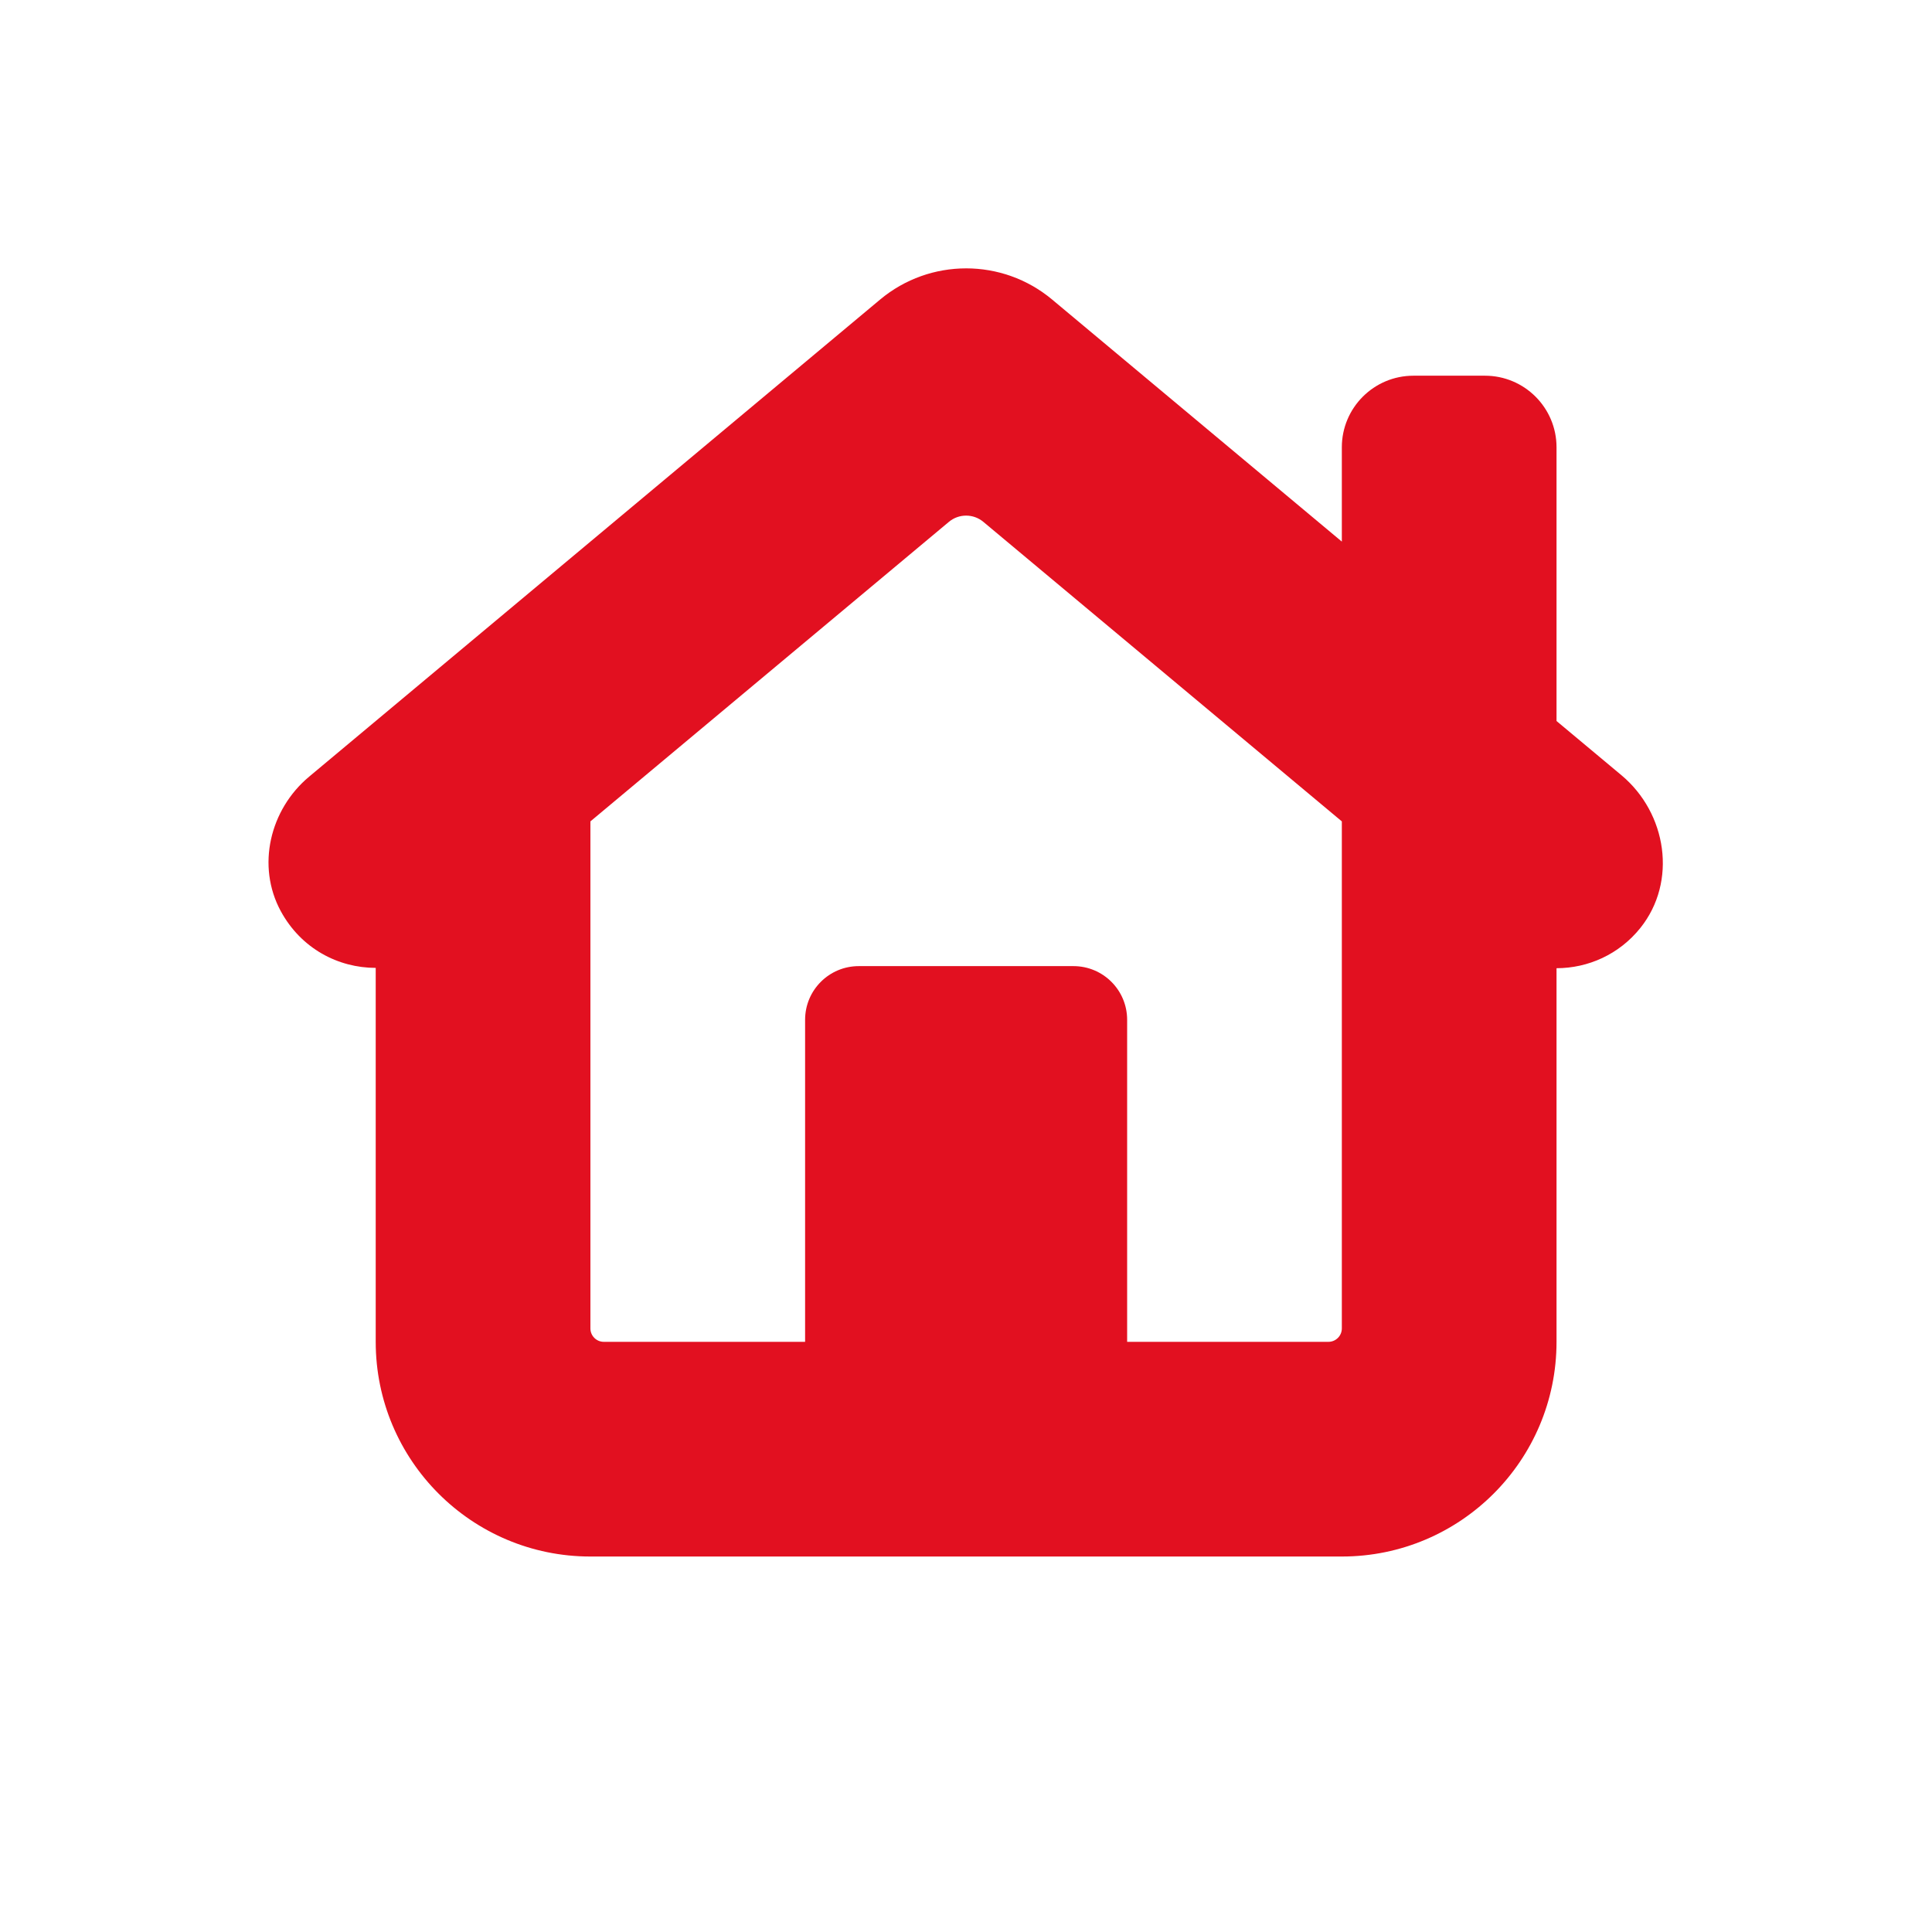
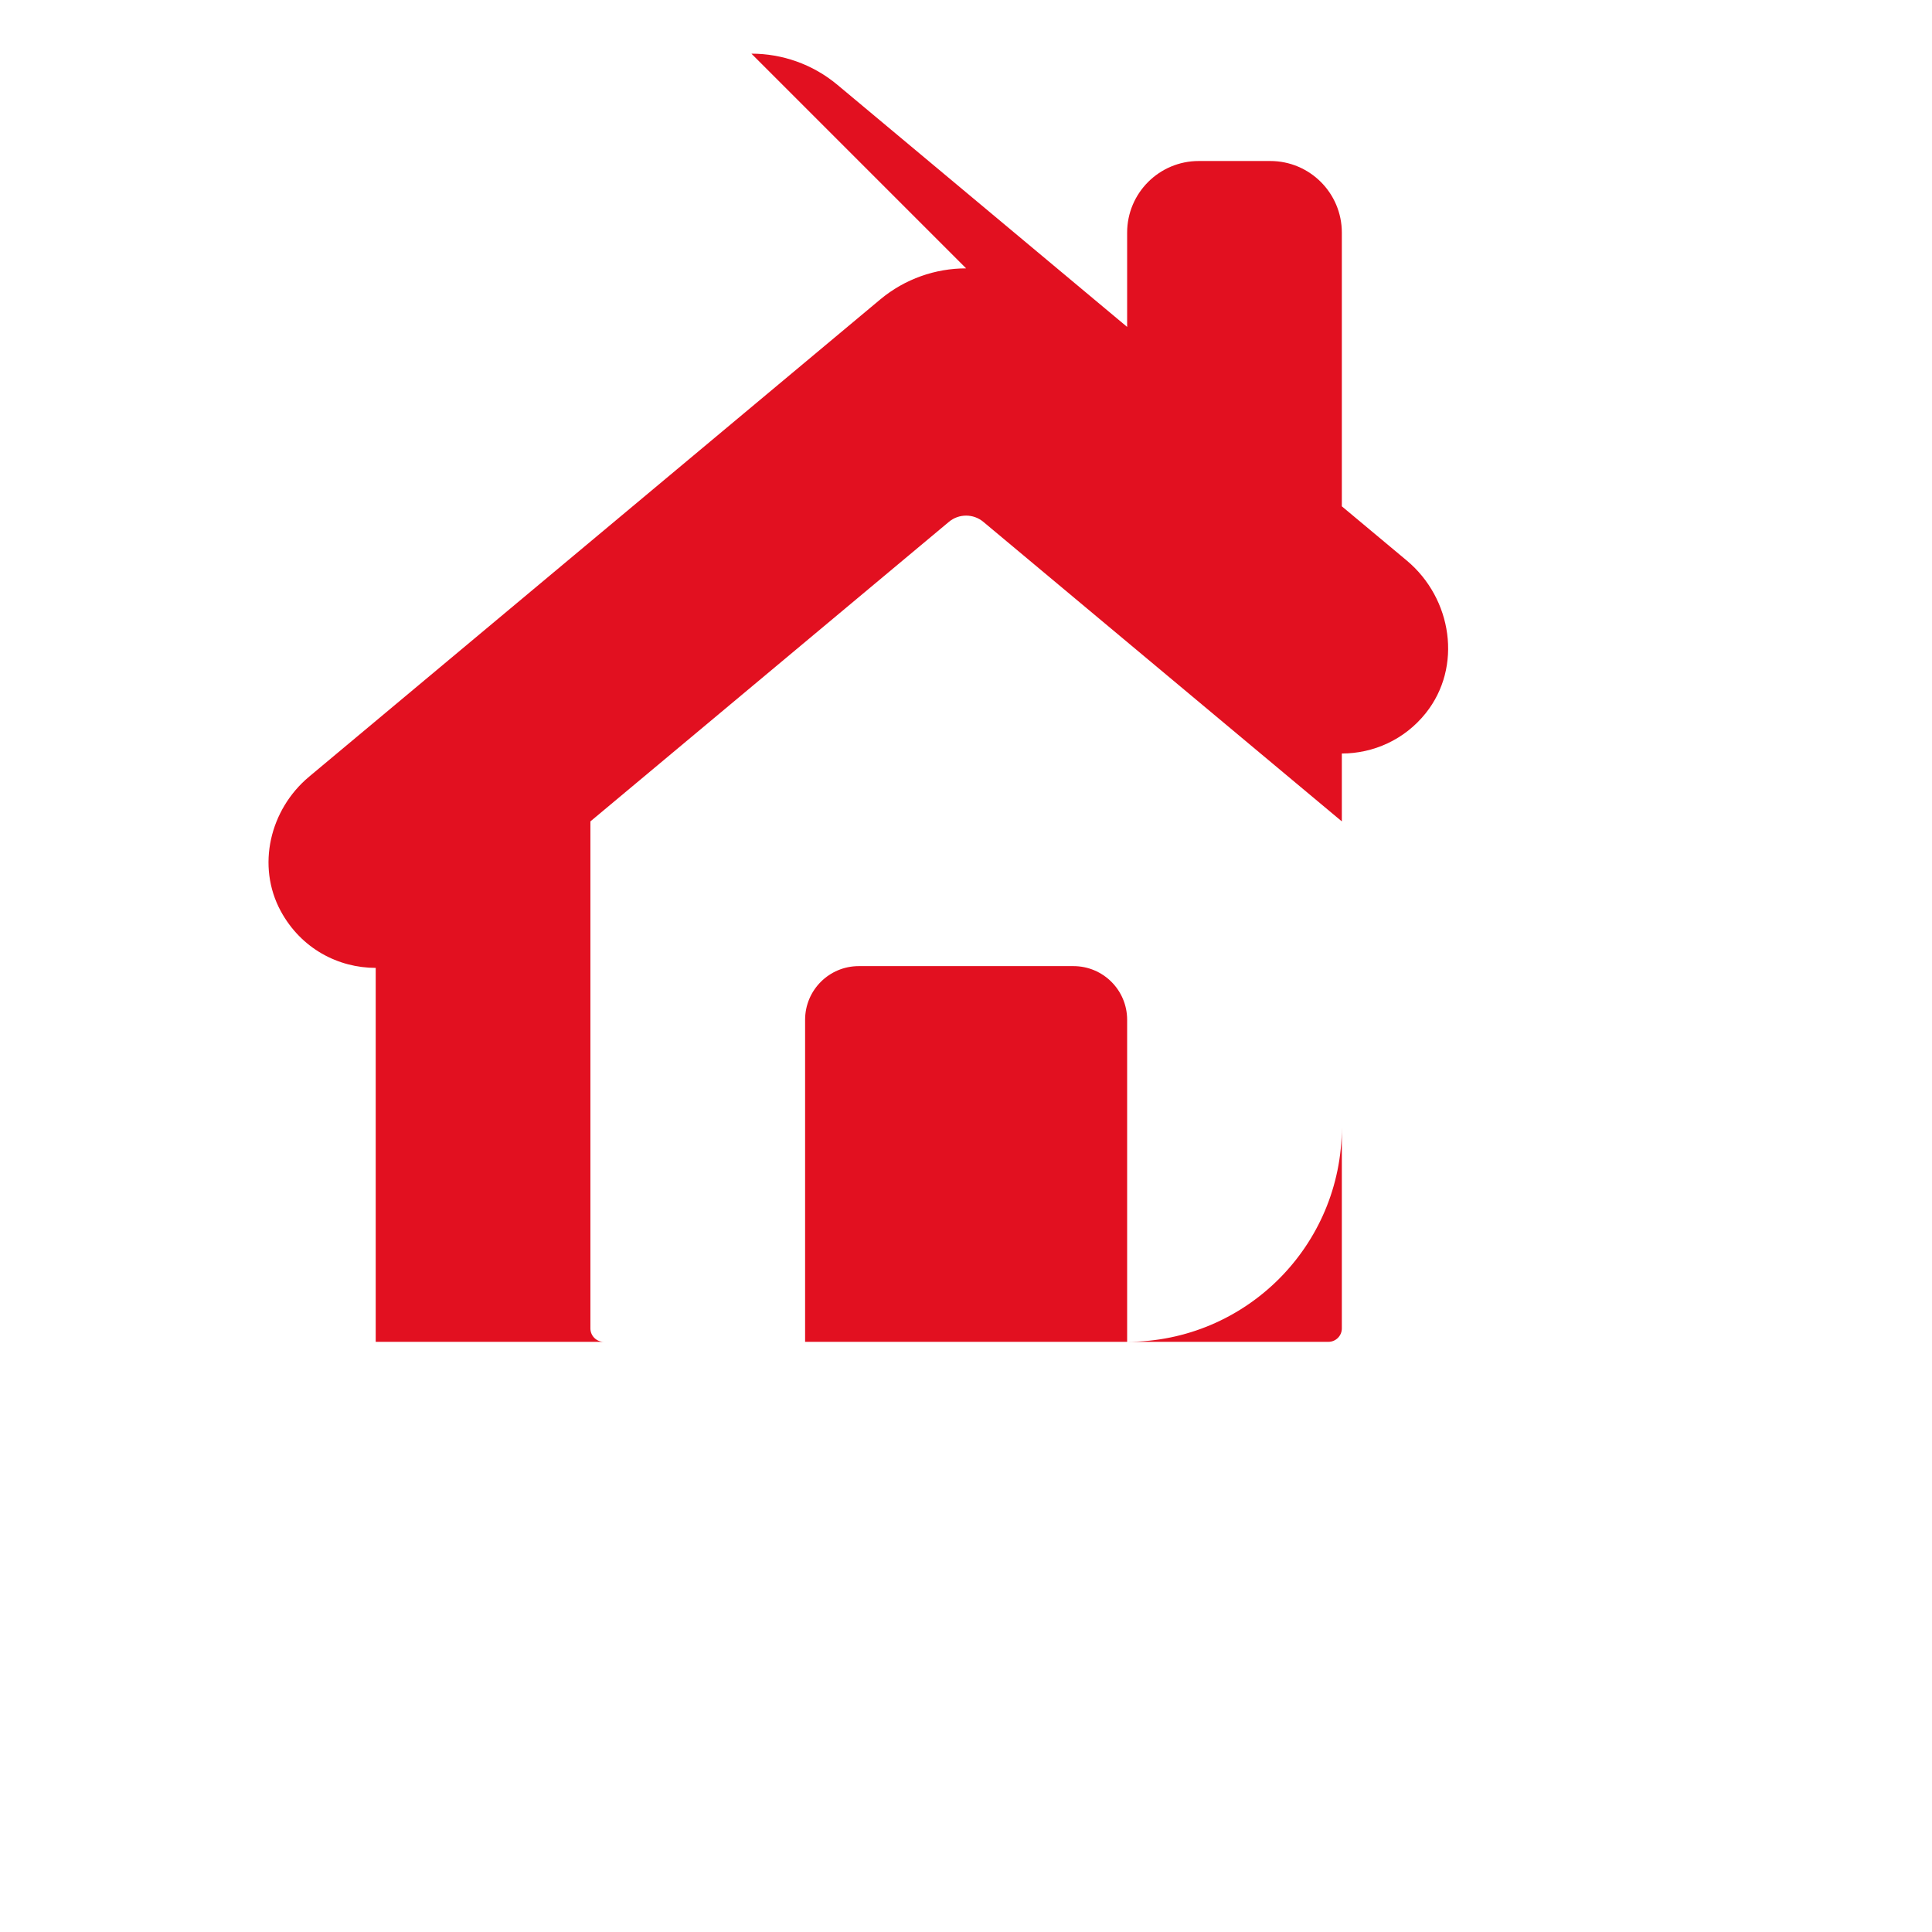
<svg xmlns="http://www.w3.org/2000/svg" viewBox="0,0,256,256" width="64px" height="64px">
  <g fill="#e21020" fill-rule="nonzero" stroke="none" stroke-width="1" stroke-linecap="butt" stroke-linejoin="miter" stroke-miterlimit="10" stroke-dasharray="" stroke-dashoffset="0" font-family="none" font-weight="none" font-size="none" text-anchor="none" style="mix-blend-mode: normal">
    <g transform="scale(3.556,3.556)">
-       <path d="M36,10c-1.139,0 -2.277,0.387 -3.205,1.162l-21.277,17.779c-1.465,1.224 -1.966,3.329 -1.057,5.008c0.759,1.4 2.143,2.116 3.539,2.117v13.934c0,4.418 3.582,8 8,8h28c4.418,0 8,-3.582 8,-8v-13.922c1.172,-0.001 2.334,-0.511 3.127,-1.504c1.377,-1.724 0.986,-4.271 -0.707,-5.686l-2.42,-2.021v-10.199c0,-1.473 -1.194,-2.668 -2.666,-2.668h-2.666c-1.473,0 -2.668,1.195 -2.668,2.668v3.514l-10.795,-9.02c-0.928,-0.775 -2.066,-1.162 -3.205,-1.162zM36,19.213c0.228,0 0.455,0.077 0.641,0.232l13.359,11.162v18.893c0,0.276 -0.224,0.5 -0.5,0.5h-7.5v-12c0,-1.105 -0.895,-2 -2,-2h-8c-1.105,0 -2,0.895 -2,2v12h-7.5c-0.276,0 -0.5,-0.224 -0.5,-0.5v-18.893l13.359,-11.162c0.185,-0.155 0.413,-0.232 0.641,-0.232z" />
+       <path d="M36,10c-1.139,0 -2.277,0.387 -3.205,1.162l-21.277,17.779c-1.465,1.224 -1.966,3.329 -1.057,5.008c0.759,1.4 2.143,2.116 3.539,2.117v13.934h28c4.418,0 8,-3.582 8,-8v-13.922c1.172,-0.001 2.334,-0.511 3.127,-1.504c1.377,-1.724 0.986,-4.271 -0.707,-5.686l-2.42,-2.021v-10.199c0,-1.473 -1.194,-2.668 -2.666,-2.668h-2.666c-1.473,0 -2.668,1.195 -2.668,2.668v3.514l-10.795,-9.02c-0.928,-0.775 -2.066,-1.162 -3.205,-1.162zM36,19.213c0.228,0 0.455,0.077 0.641,0.232l13.359,11.162v18.893c0,0.276 -0.224,0.5 -0.5,0.5h-7.5v-12c0,-1.105 -0.895,-2 -2,-2h-8c-1.105,0 -2,0.895 -2,2v12h-7.5c-0.276,0 -0.5,-0.224 -0.5,-0.5v-18.893l13.359,-11.162c0.185,-0.155 0.413,-0.232 0.641,-0.232z" />
    </g>
  </g>
</svg>